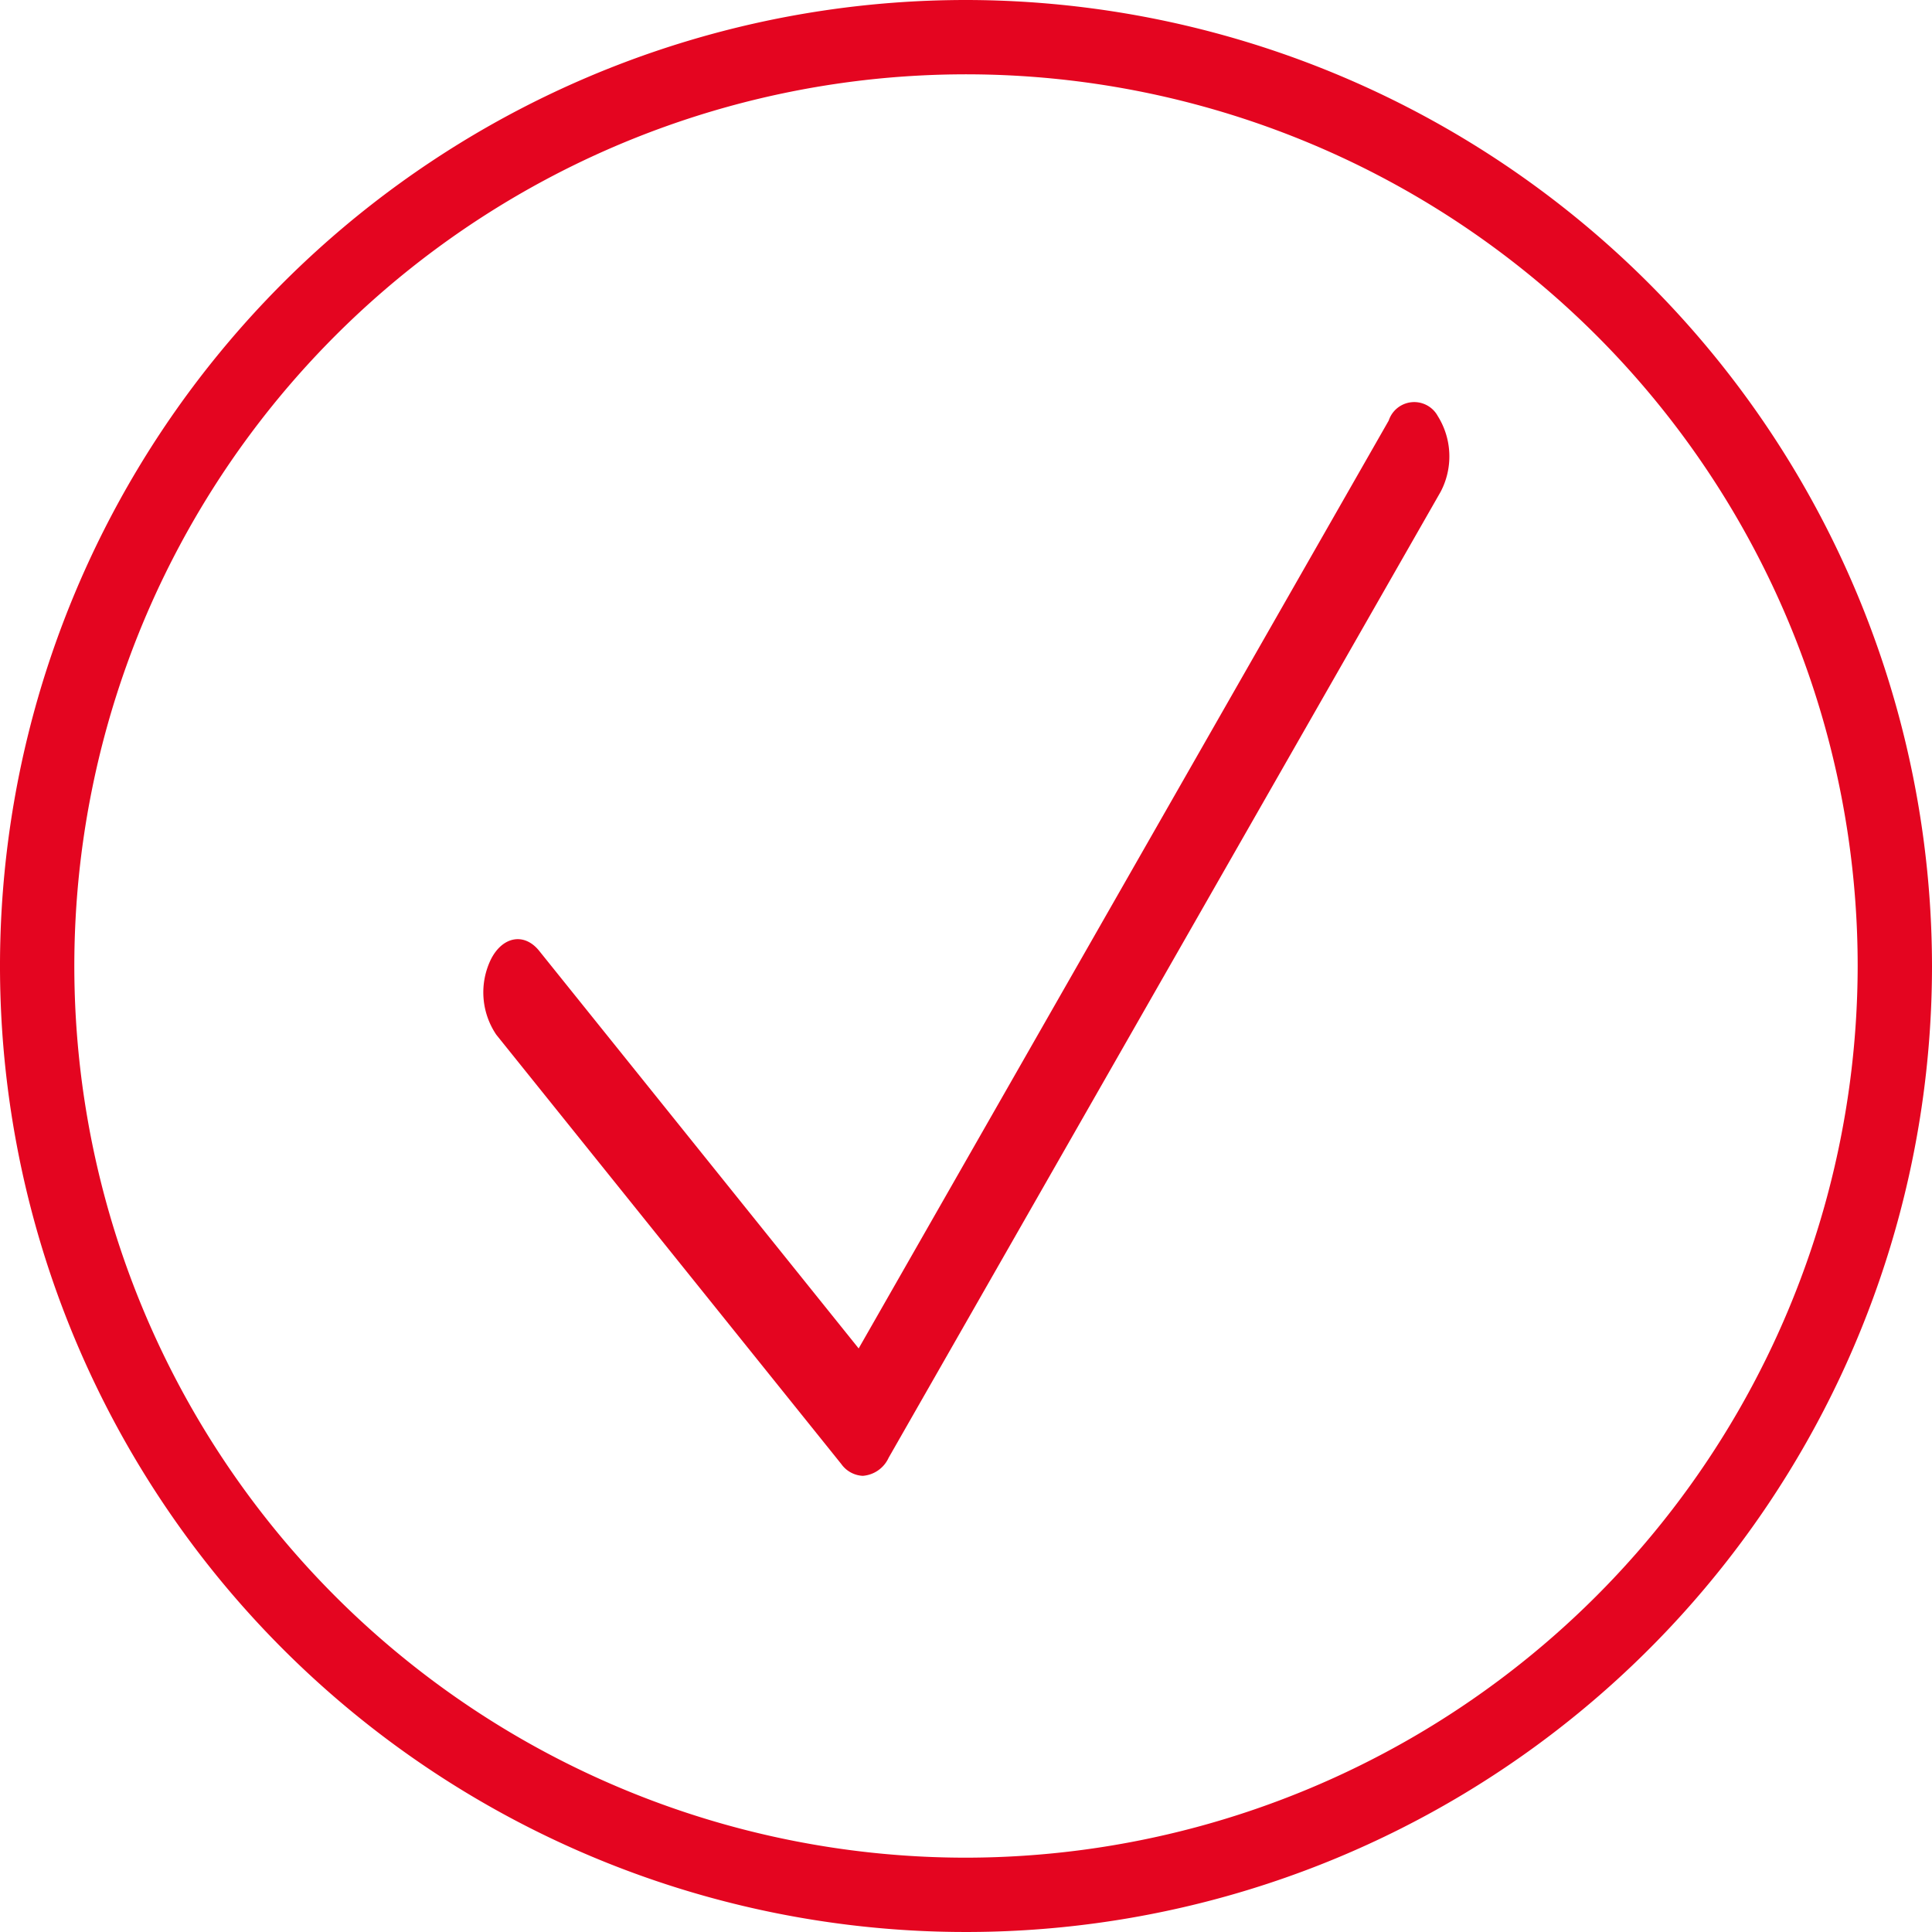
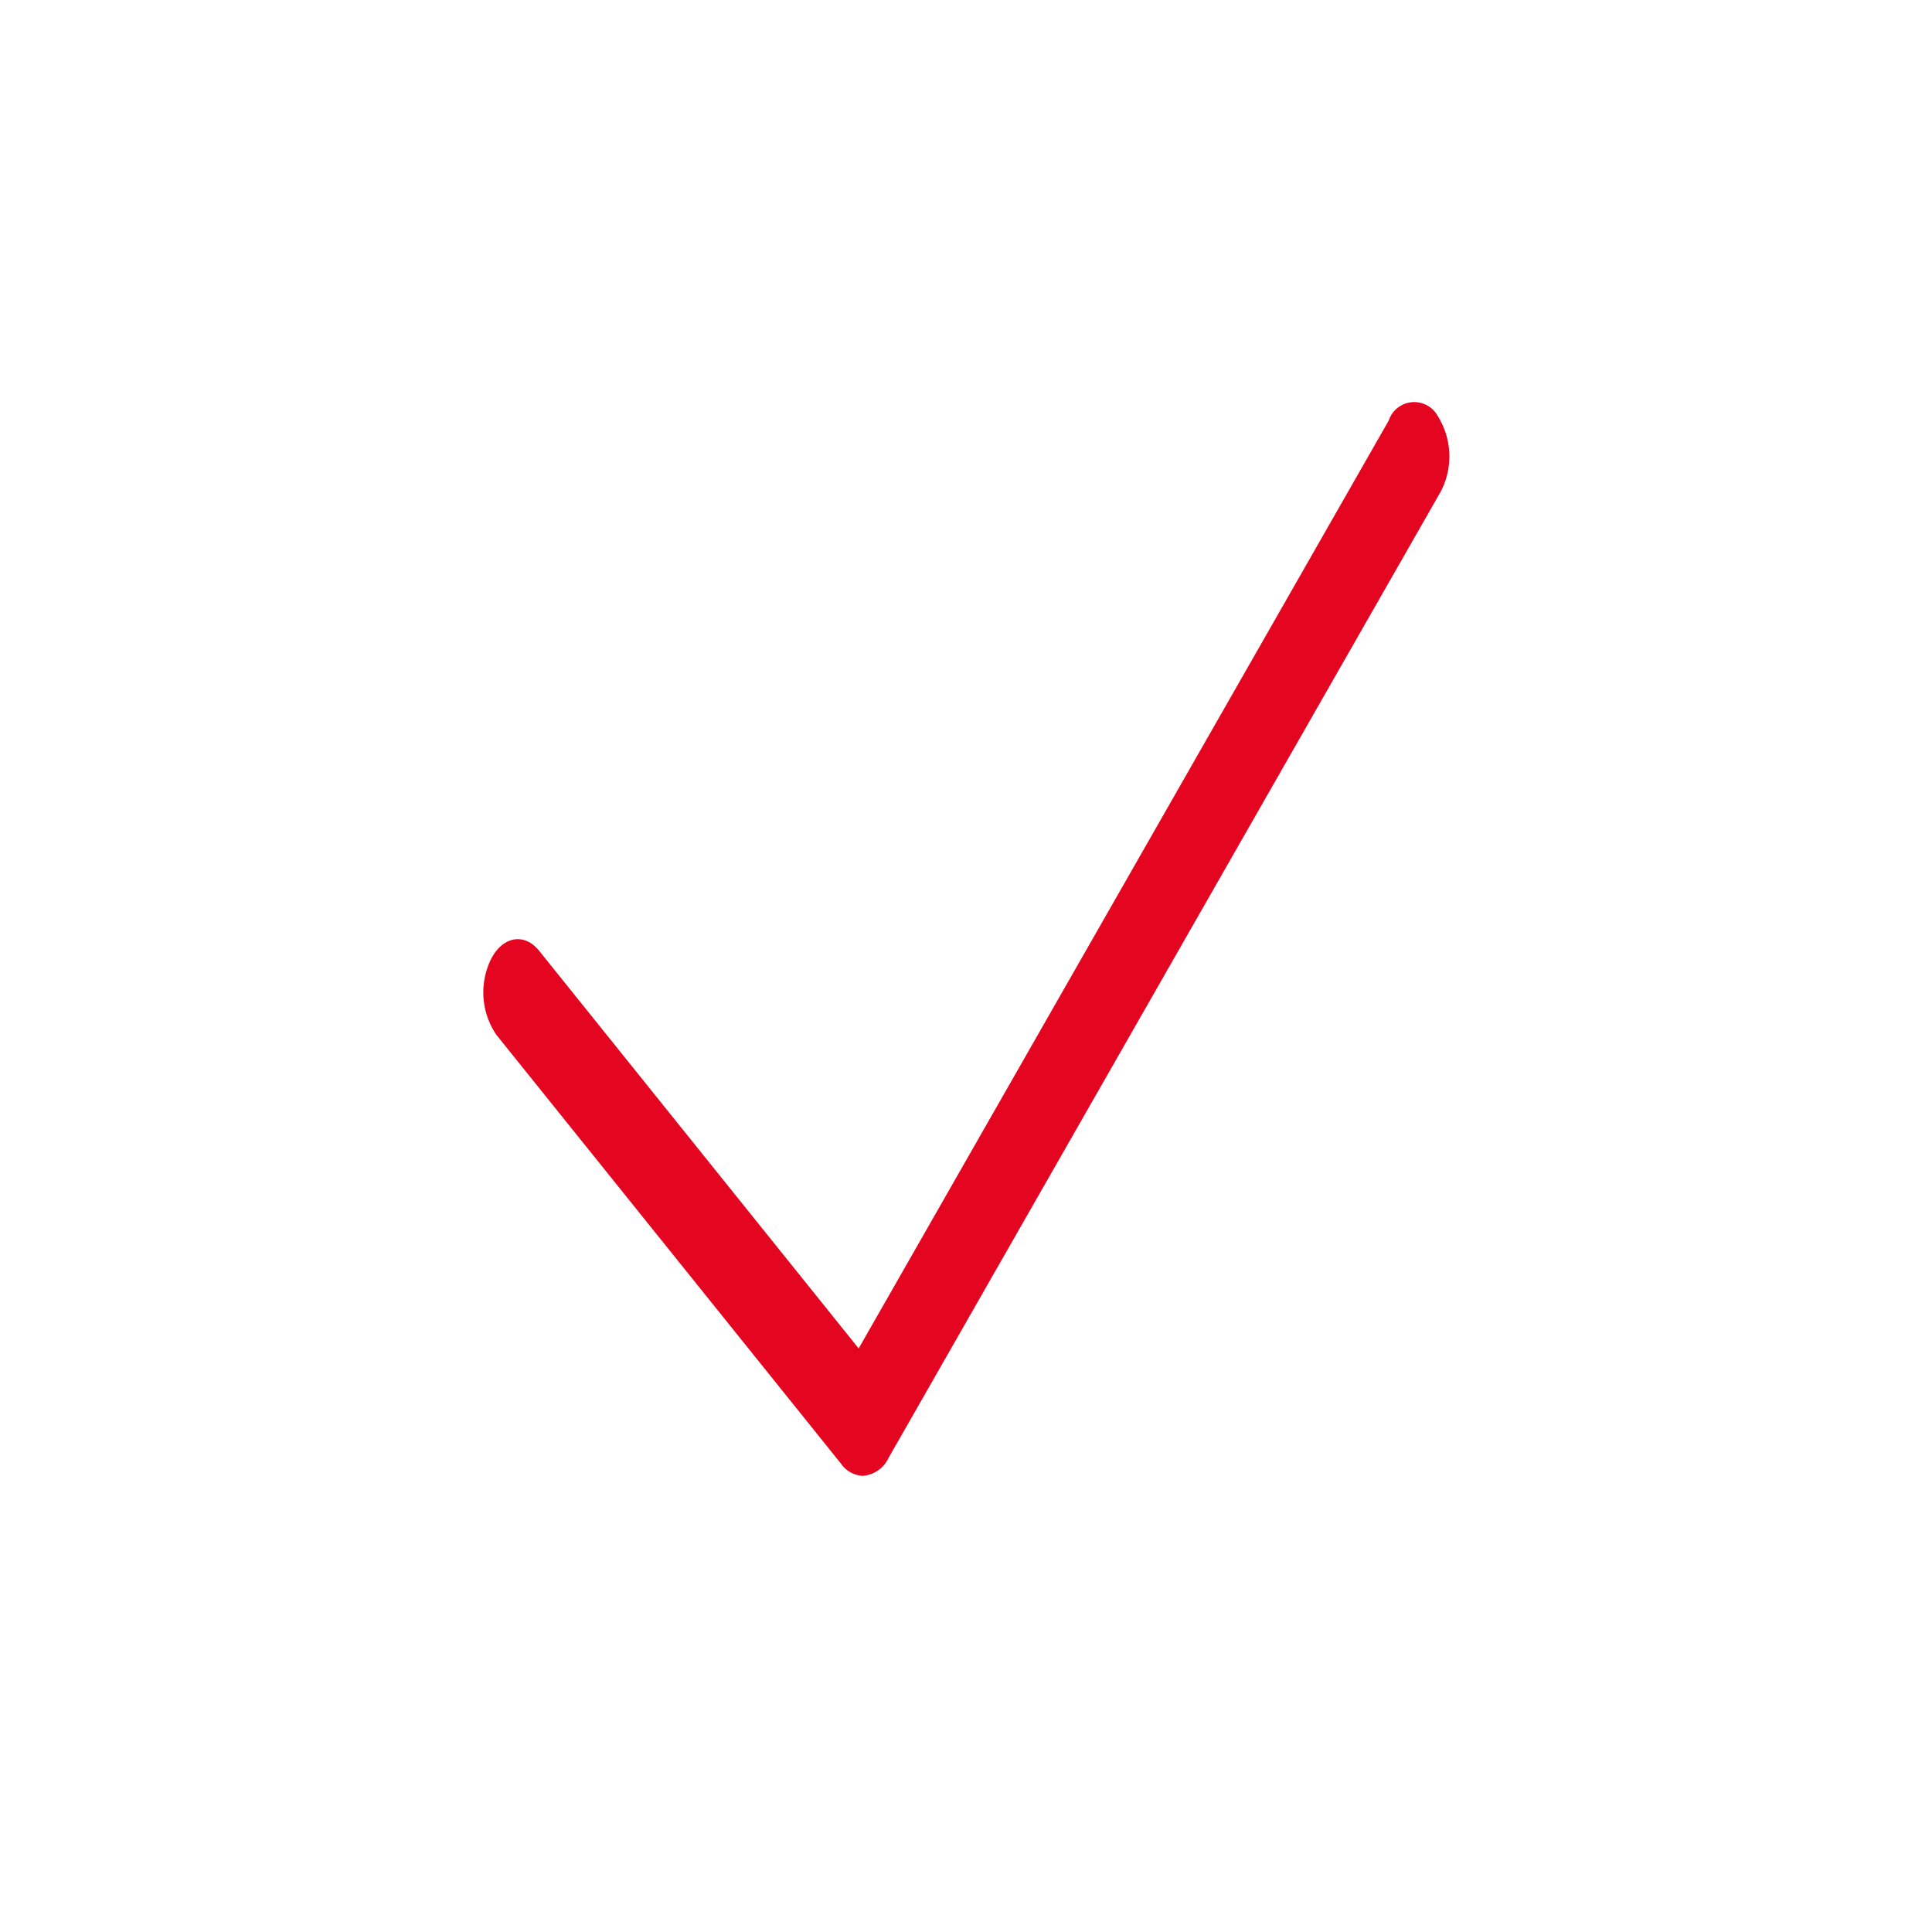
<svg xmlns="http://www.w3.org/2000/svg" width="36" height="36" viewBox="0 0 36 36">
-   <path fill="#e40520" d="M18 0a18 18 0 1 0 18 18A18.02 18.02 0 0 0 18 0zm0 34.615A16.615 16.615 0 1 1 34.615 18 16.635 16.635 0 0 1 18 34.615z" />
  <path fill="#e40520" d="M25.877 7.836L16 25.126l-5.952-7.407c-.276-.345-.682-.274-.9.156a1.408 1.408 0 0 0 .1 1.406l6.429 8a.521.521 0 0 0 .4.219.577.577 0 0 0 .481-.336l10.286-18a1.416 1.416 0 0 0-.053-1.411.5.5 0 0 0-.914.083z" />
</svg>